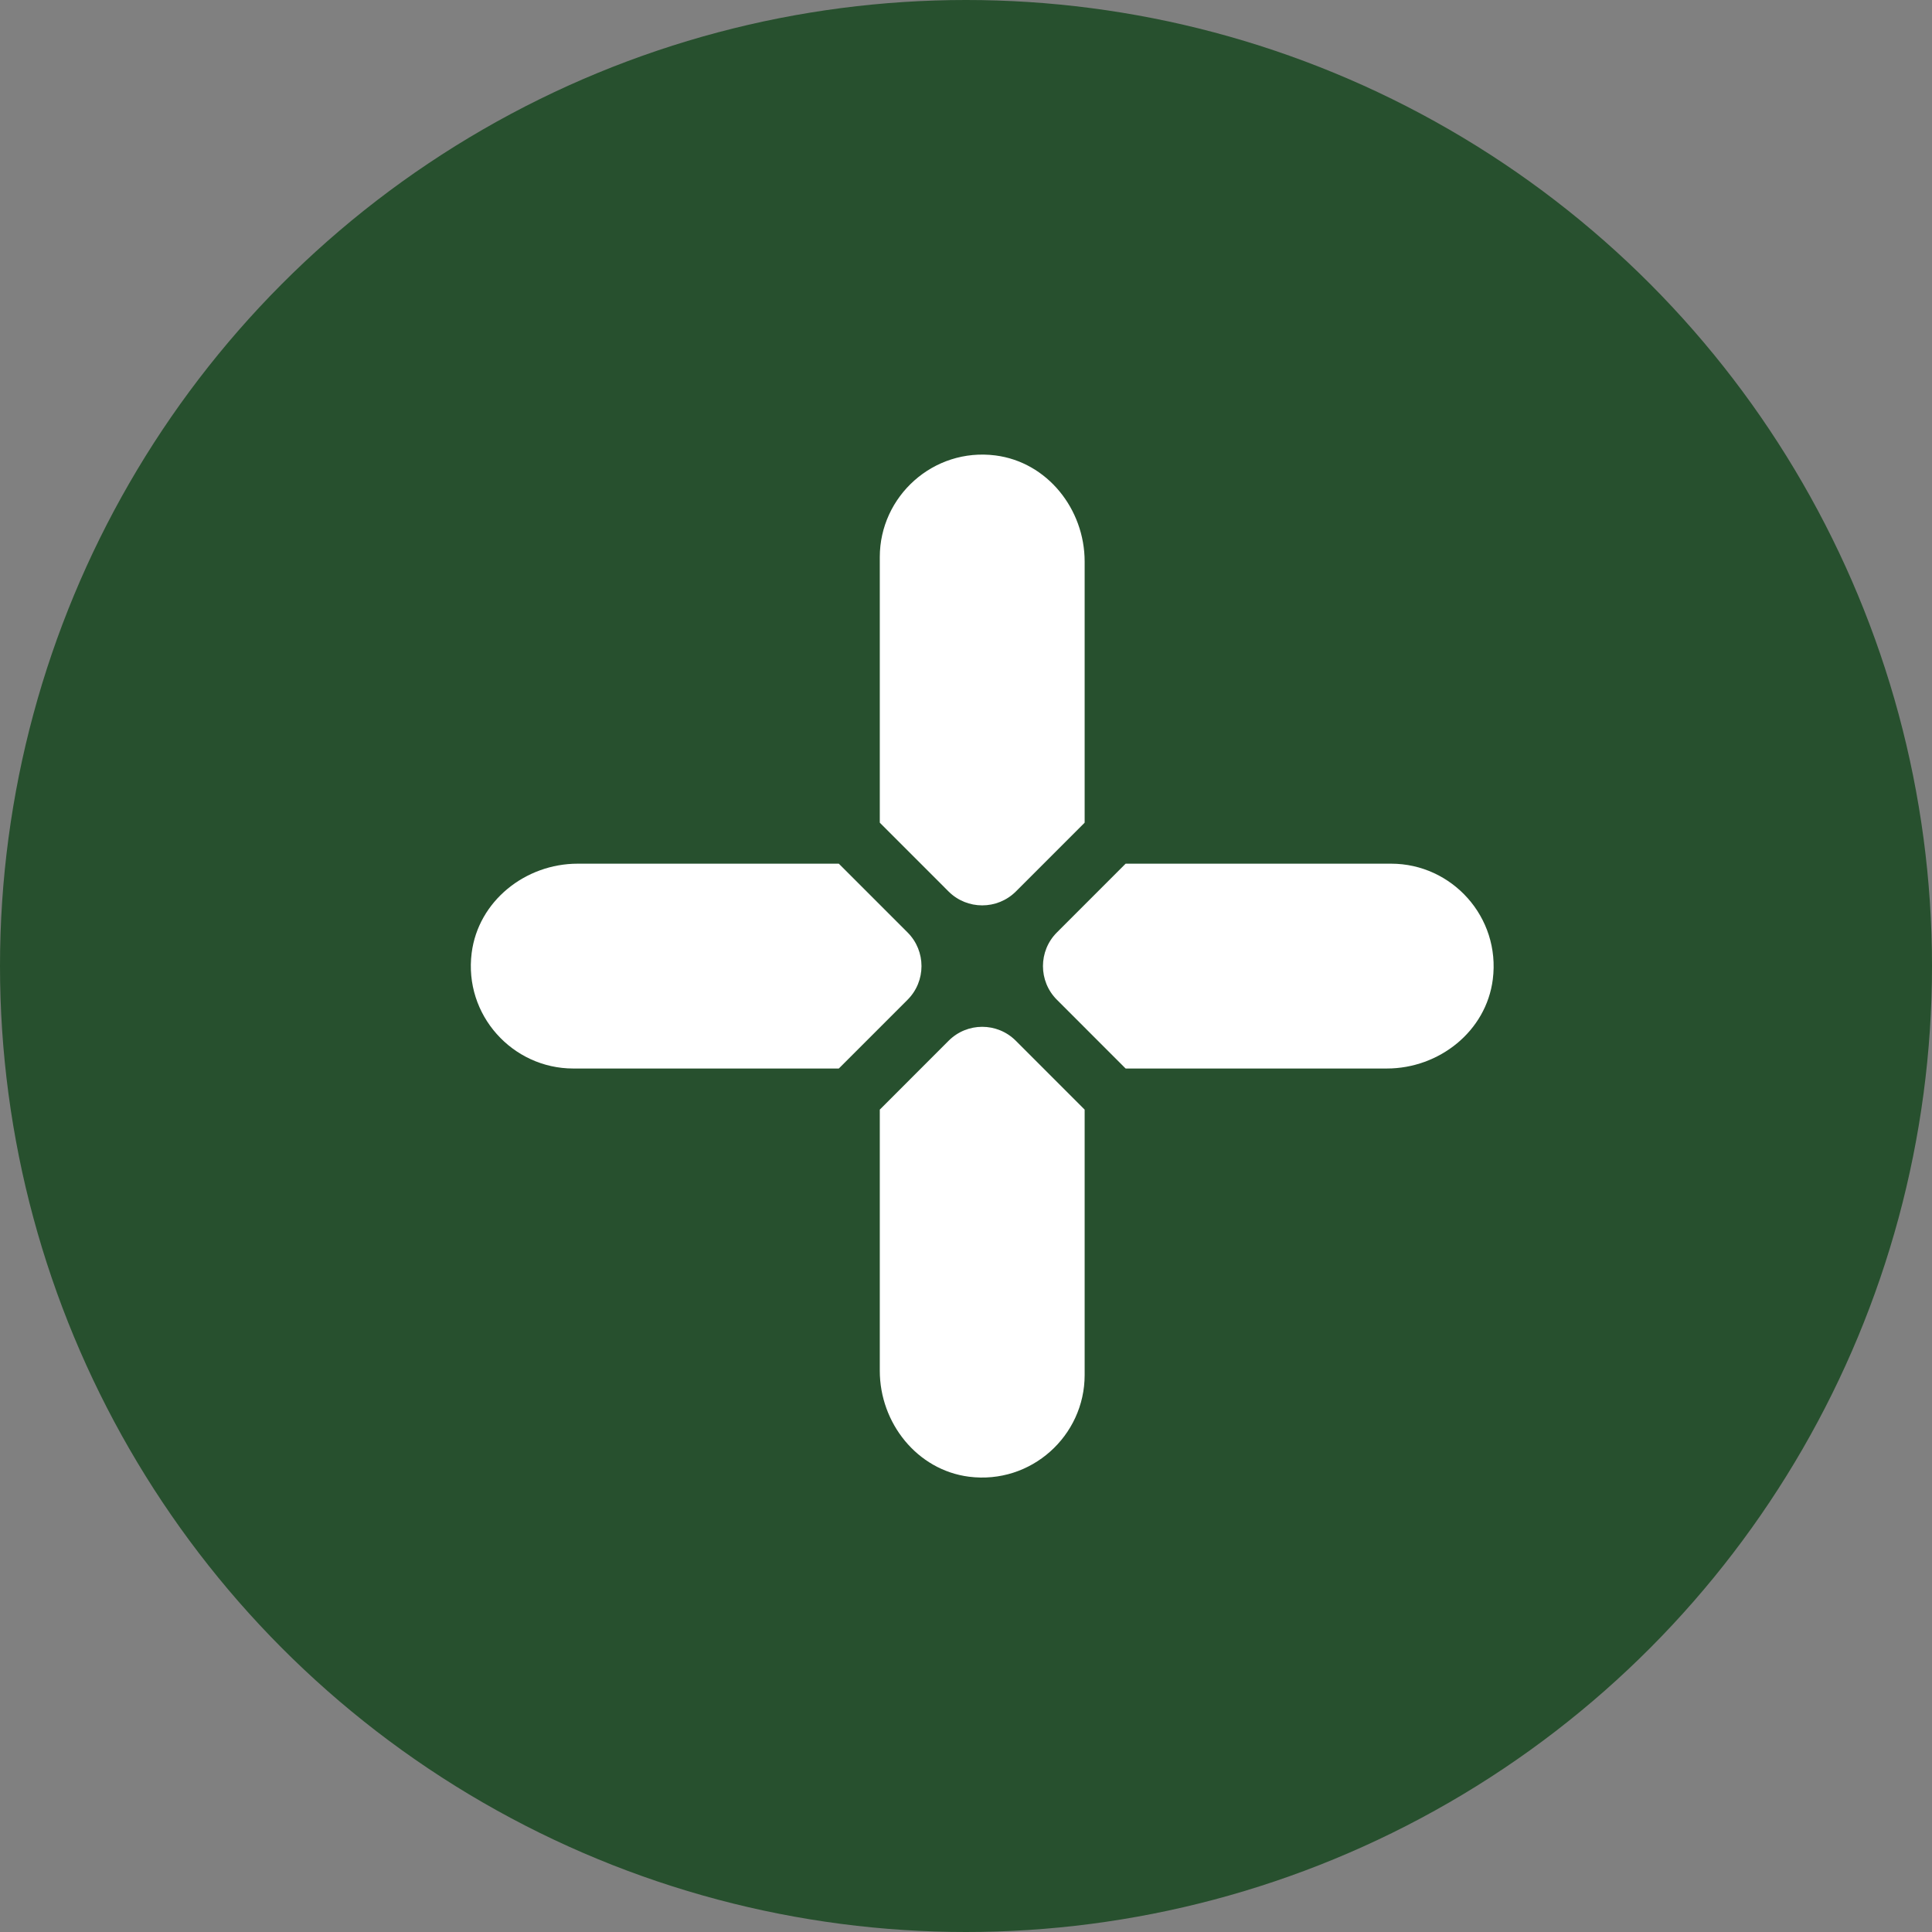
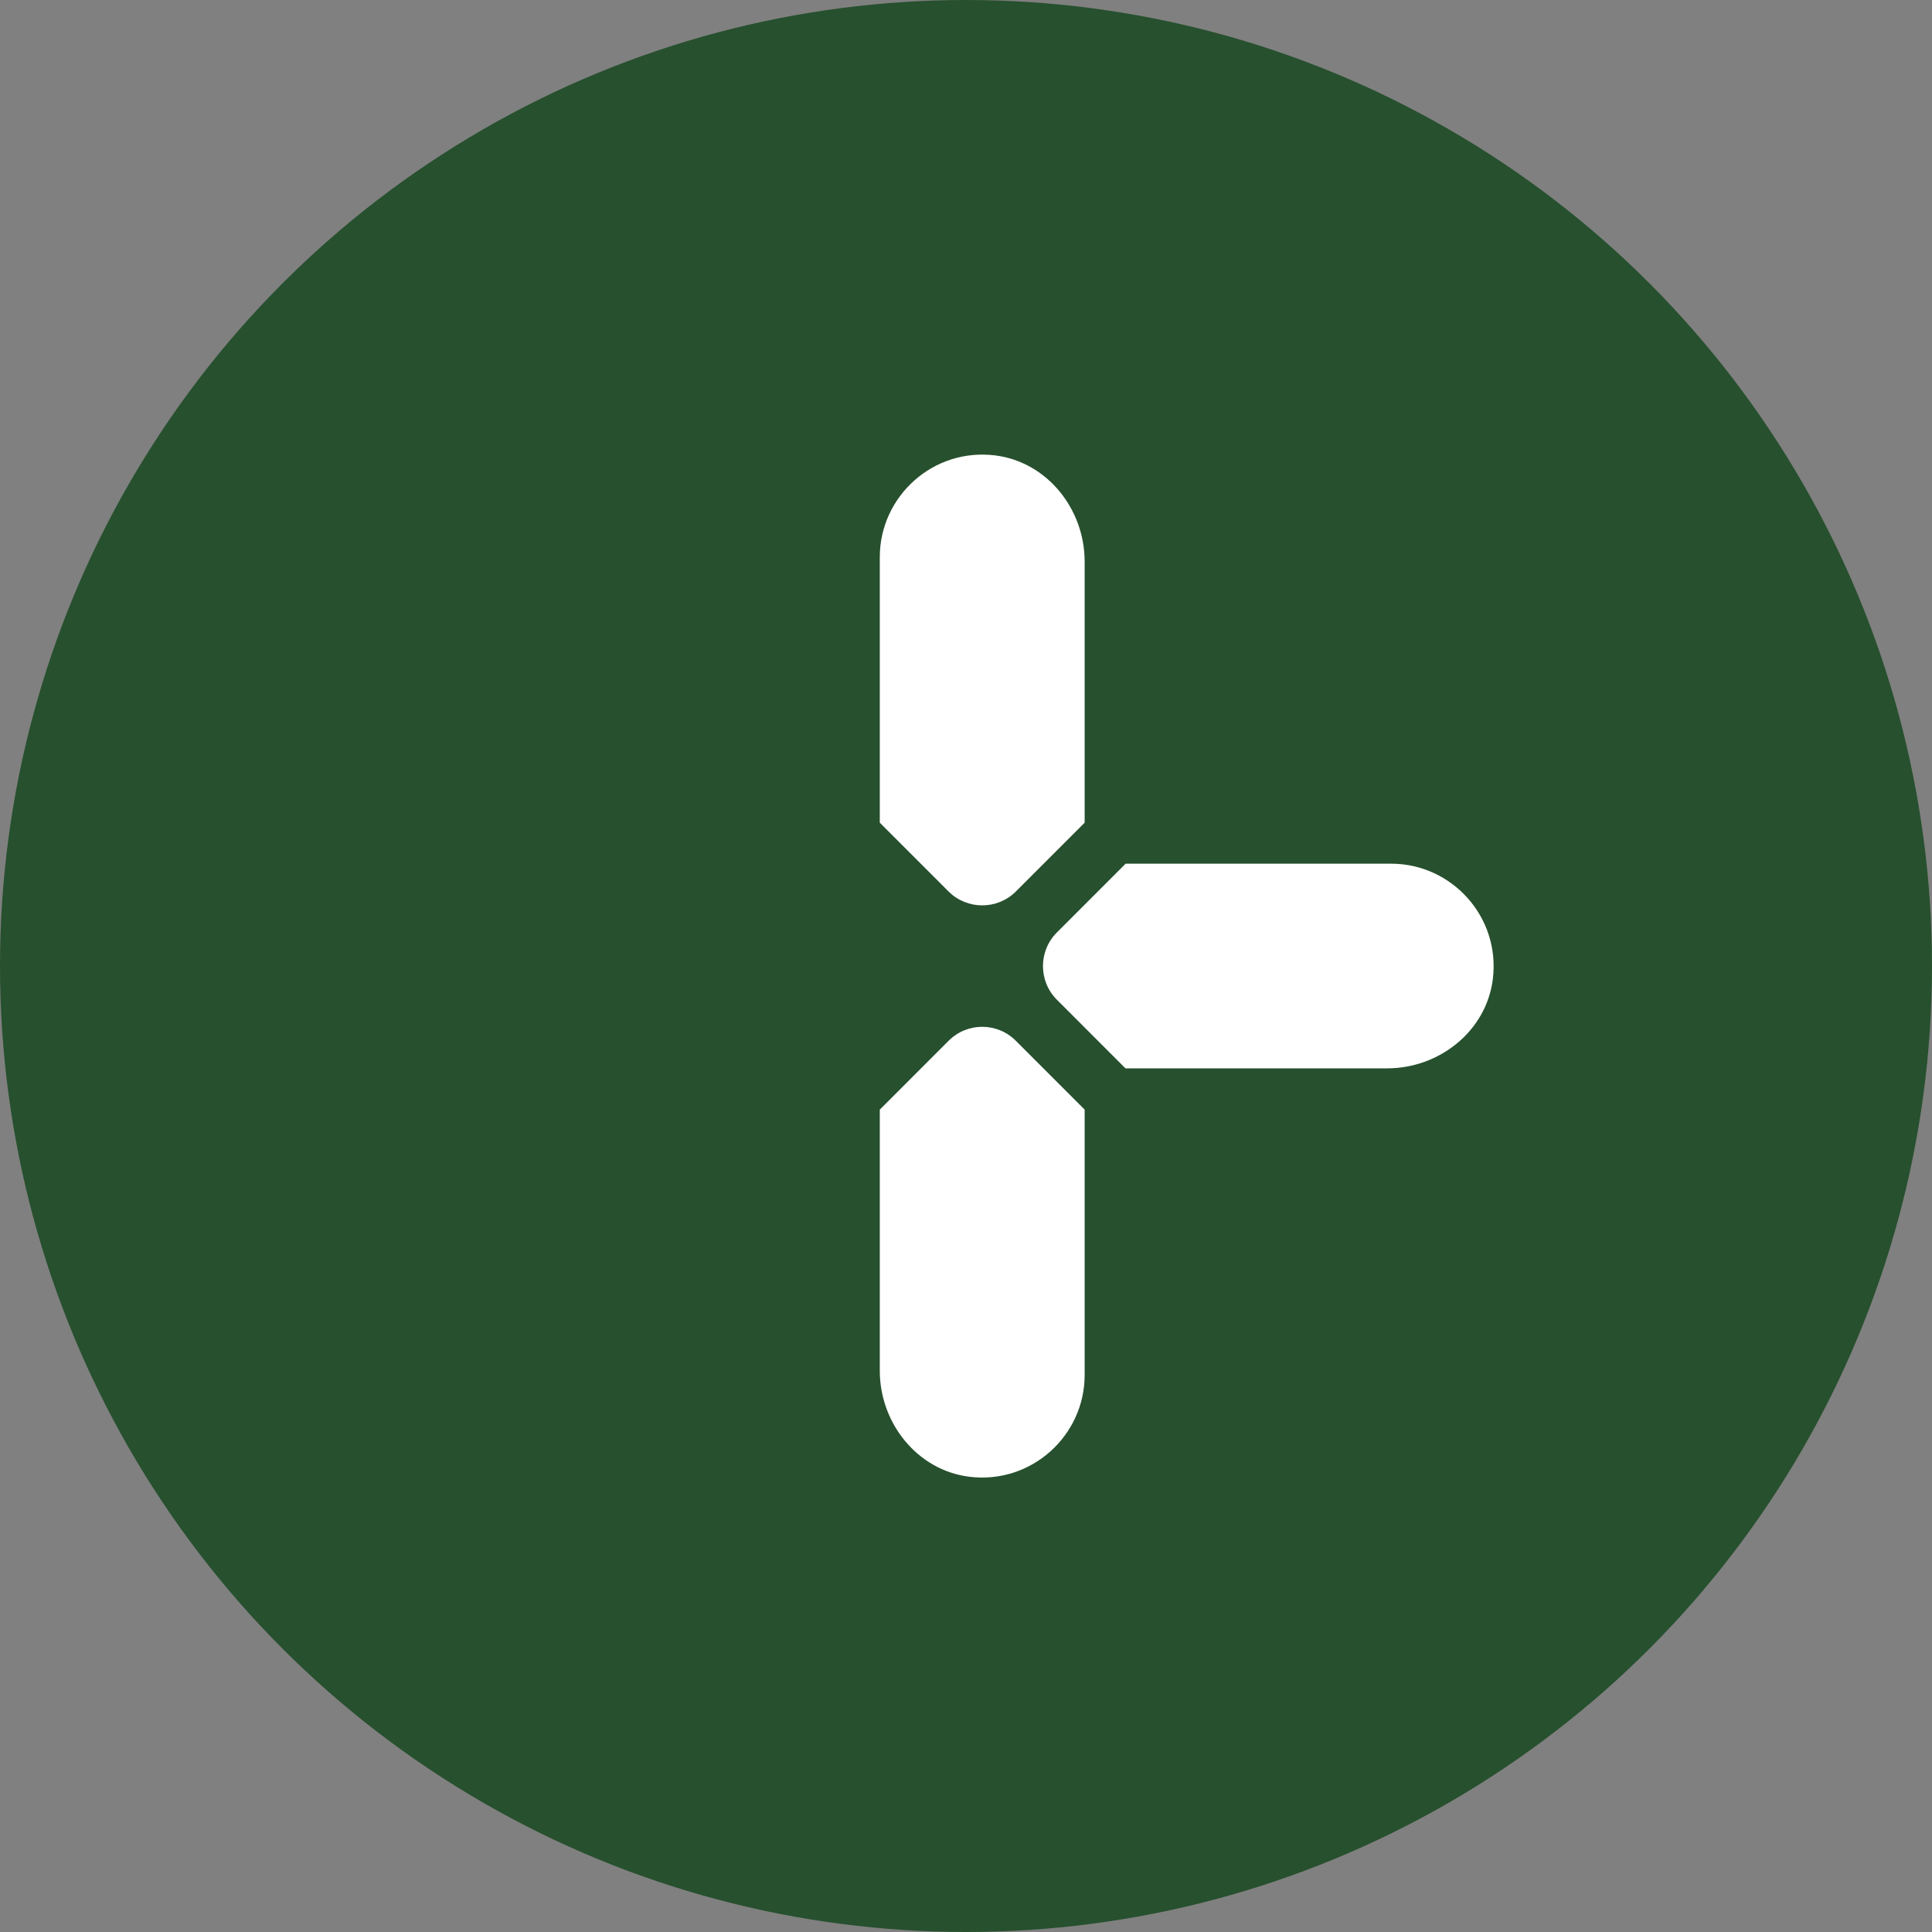
<svg xmlns="http://www.w3.org/2000/svg" width="119" height="119" viewBox="0 0 119 119" fill="none">
  <rect x="0" y="0" width="119" height="119" fill="#808080" stroke="none" />
  <circle cx="59.5" cy="59.5" r="59.5" fill="#27502E" />
-   <path d="M55.9 57.432L51.677 53.208C51.669 53.198 51.659 53.198 51.648 53.198H35.58C32.357 53.198 29.458 55.501 29.052 58.697C28.565 62.522 31.571 65.814 35.309 65.814H51.648C51.659 65.814 51.669 65.814 51.677 65.804L55.9 61.58C57.045 60.438 57.045 58.574 55.9 57.432Z" fill="white" />
  <path d="M58.425 54.909C59.57 56.051 61.427 56.051 62.573 54.909L66.796 50.685C66.804 50.676 66.808 50.666 66.808 50.657V34.588C66.808 31.363 64.51 28.461 61.312 28.052C57.484 27.567 54.19 30.573 54.19 34.312V50.657C54.19 50.666 54.194 50.676 54.202 50.685L58.425 54.909Z" fill="white" />
-   <path d="M85.69 53.198H69.351C69.341 53.198 69.33 53.198 69.322 53.208L65.1 57.432C63.954 58.574 63.954 60.438 65.1 61.58L69.322 65.804C69.33 65.814 69.341 65.814 69.351 65.814H85.42C88.642 65.814 91.541 63.521 91.948 60.324C92.434 56.49 89.428 53.198 85.69 53.198Z" fill="white" />
+   <path d="M85.69 53.198H69.351C69.341 53.198 69.33 53.198 69.322 53.208L65.1 57.432C63.954 58.574 63.954 60.438 65.1 61.58L69.322 65.804H85.42C88.642 65.814 91.541 63.521 91.948 60.324C92.434 56.49 89.428 53.198 85.69 53.198Z" fill="white" />
  <path d="M62.573 64.109C61.427 62.958 59.57 62.958 58.425 64.109L54.202 68.334C54.194 68.334 54.19 68.343 54.19 68.362V84.431C54.19 87.647 56.488 90.548 59.685 90.957C63.514 91.442 66.808 88.436 66.808 84.697V68.362C66.808 68.343 66.804 68.334 66.796 68.334L62.573 64.109Z" fill="white" />
</svg>